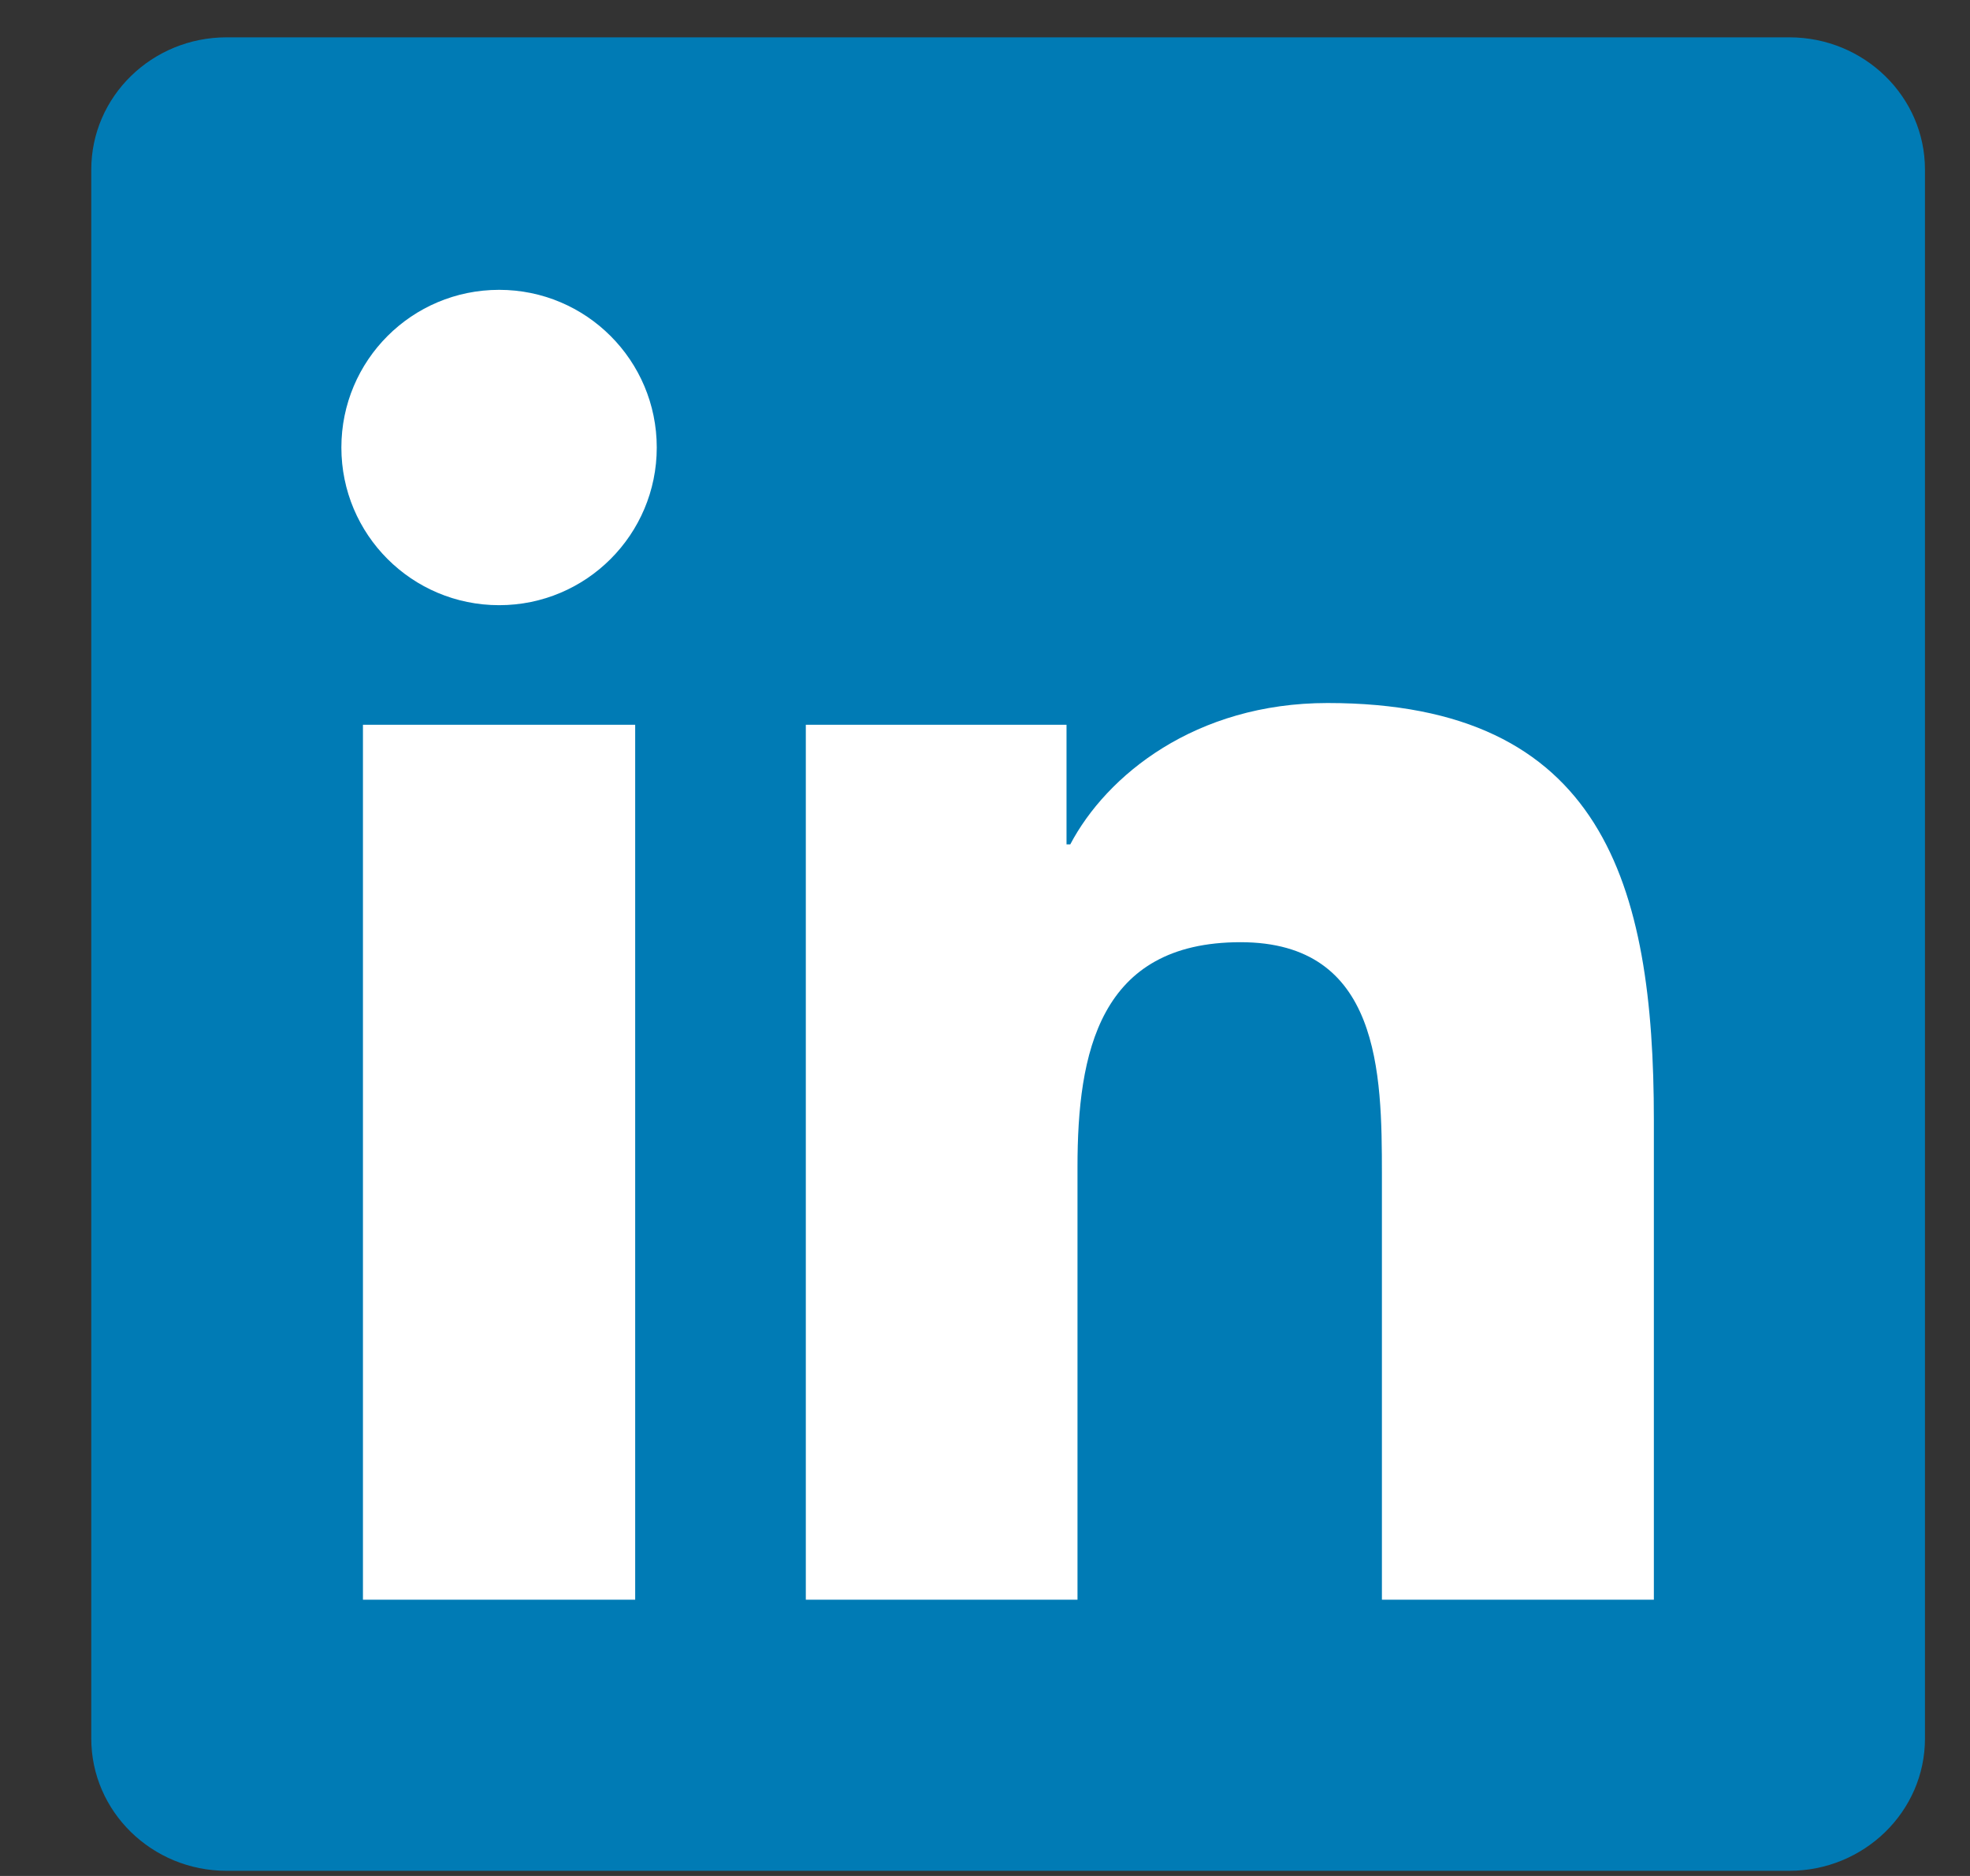
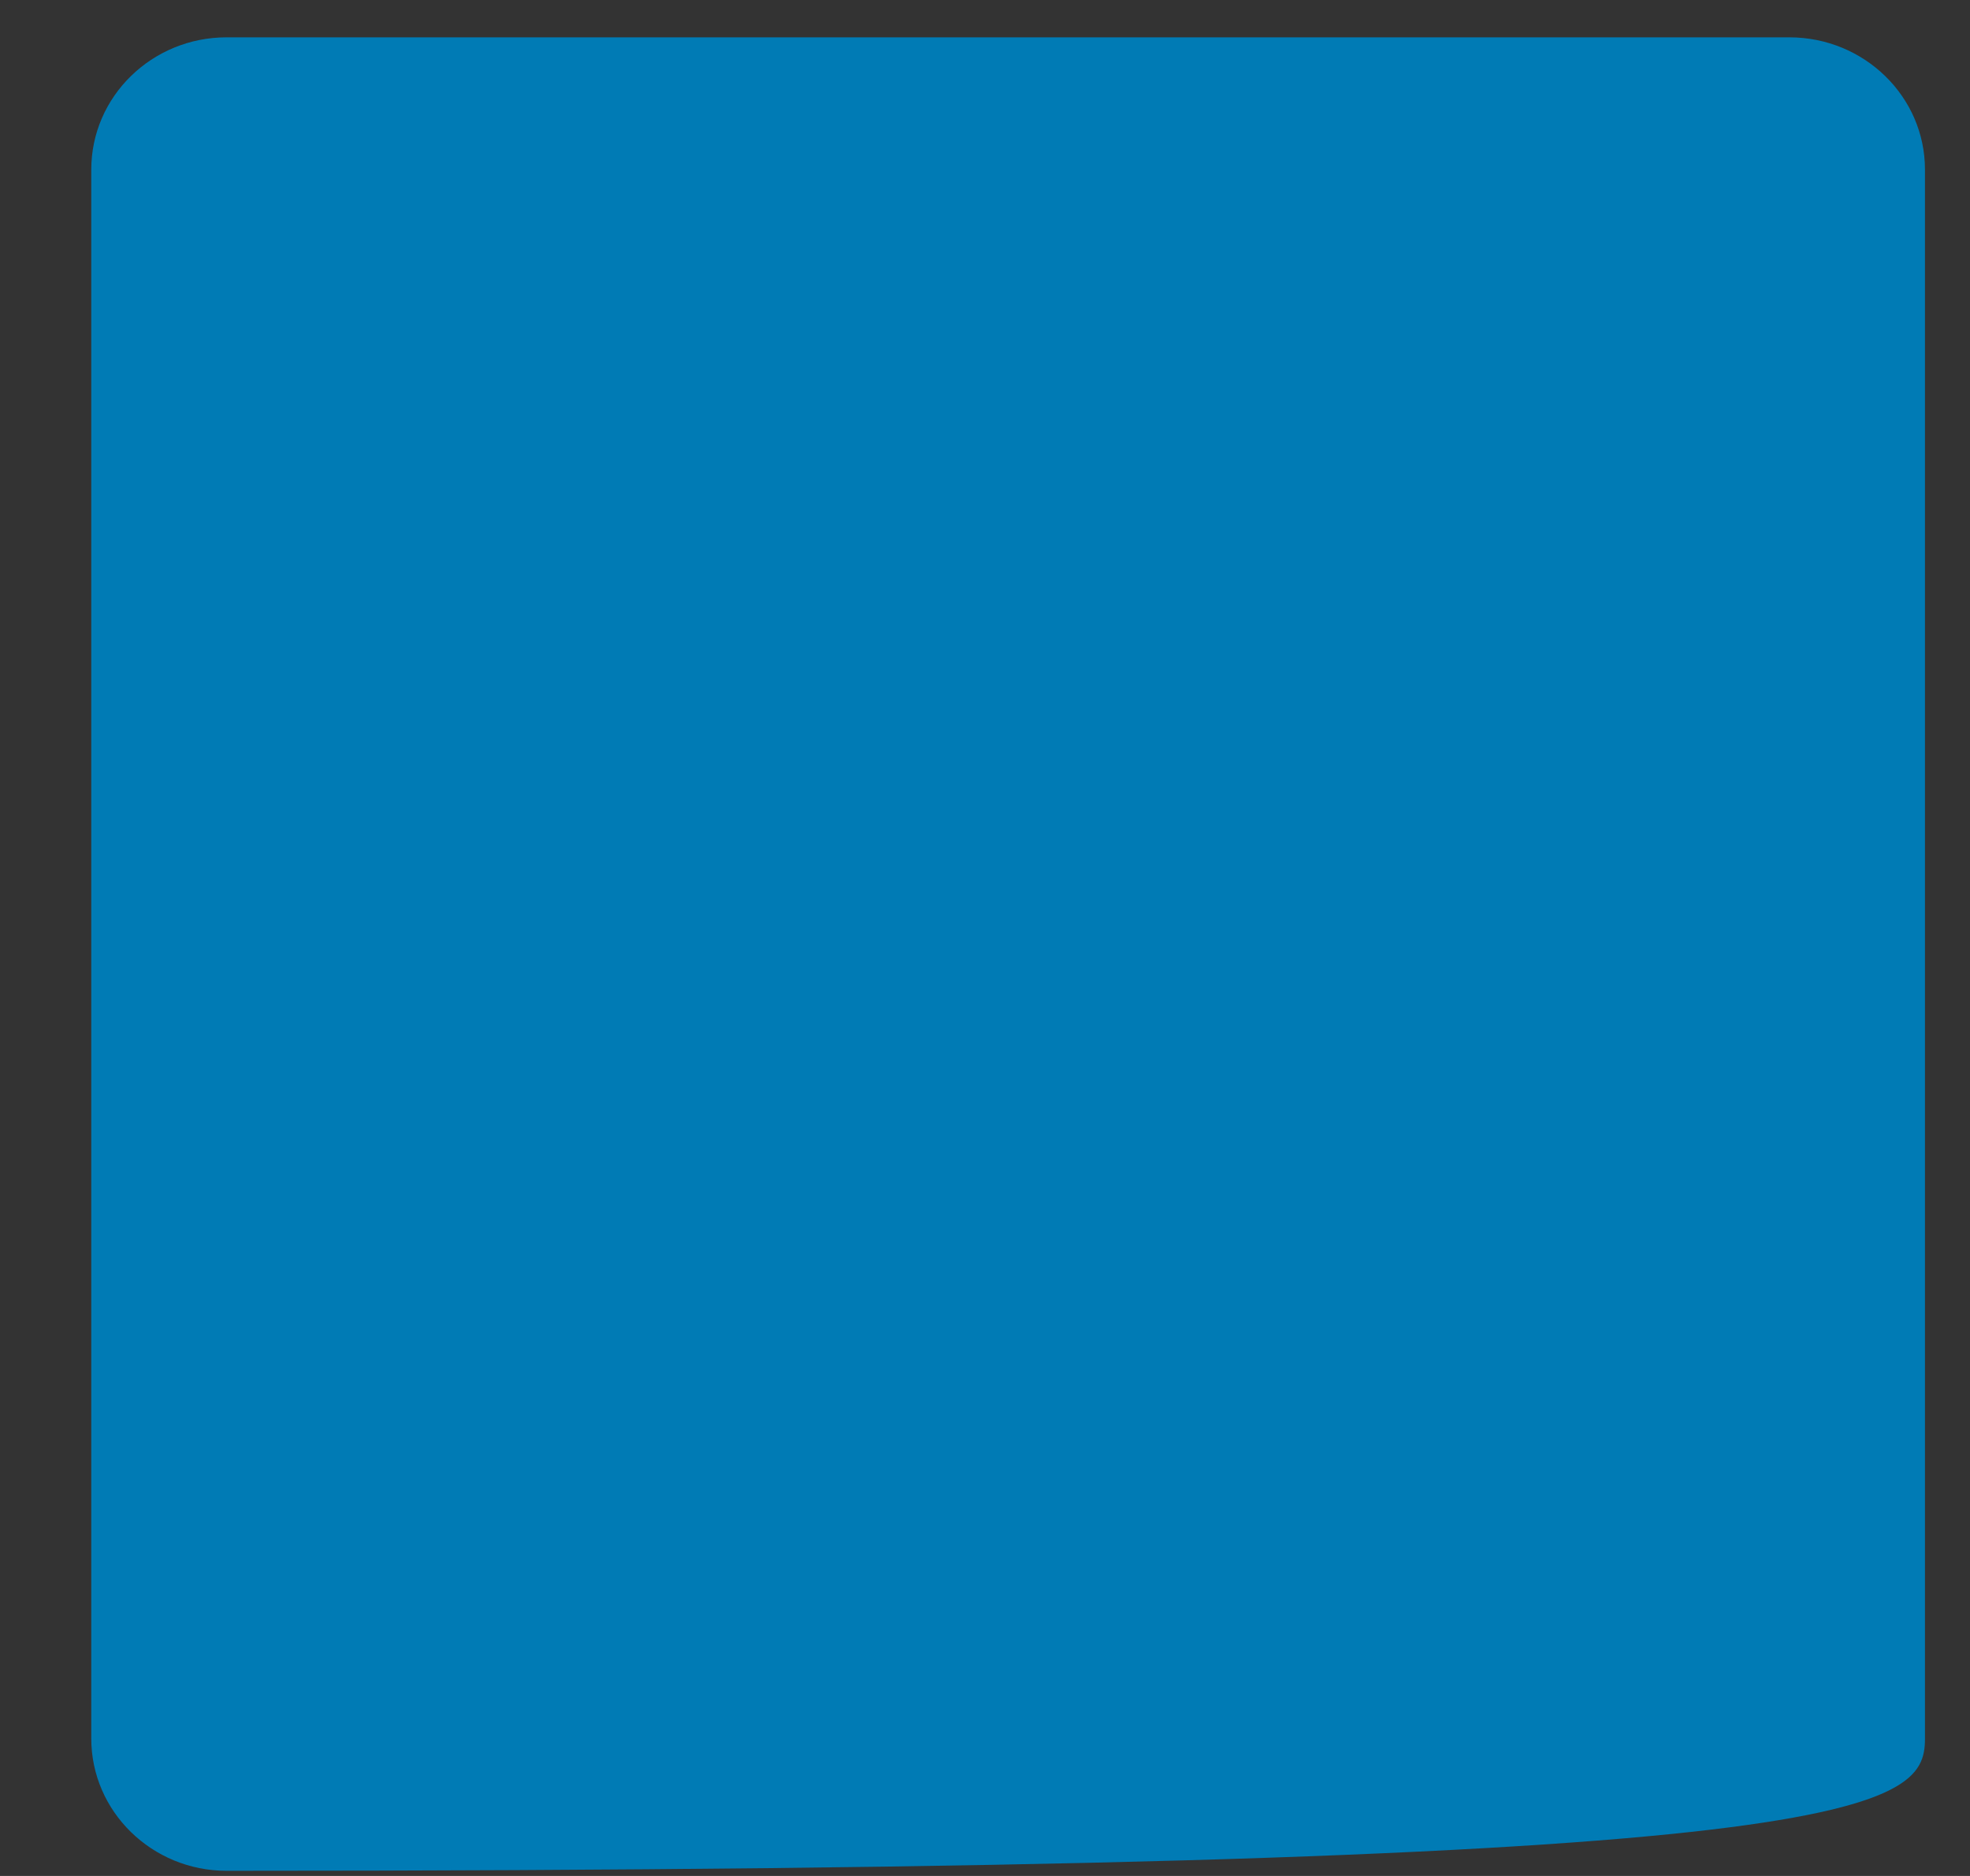
<svg xmlns="http://www.w3.org/2000/svg" width="21" height="20" viewBox="0 0 21 20" fill="none">
  <rect x="0" y="0" width="21" height="20" fill="#333333" stroke="none" />
  <g clip-path="url(#clip0_6658_25397)">
-     <path d="M19.074 0.398H2.415C1.62 0.398 0.973 1.029 0.973 1.808V18.535C0.973 19.313 1.62 19.945 2.415 19.945H19.074C19.871 19.945 20.52 19.313 20.52 18.535V1.808C20.52 1.029 19.871 0.398 19.074 0.398Z" fill="#007BB5" />
-     <path d="M3.869 7.727H6.771V17.055H3.869V7.727ZM5.321 3.09C6.249 3.09 7.001 3.843 7.001 4.771C7.001 5.699 6.249 6.452 5.321 6.452C4.39 6.452 3.639 5.699 3.639 4.771C3.639 3.843 4.39 3.09 5.321 3.09Z" fill="white" />
-     <path d="M8.59 7.727H11.369V9.002H11.409C11.795 8.268 12.741 7.495 14.152 7.495C17.087 7.495 17.63 9.427 17.63 11.939V17.055H14.731V12.518C14.731 11.437 14.712 10.045 13.224 10.045C11.716 10.045 11.486 11.224 11.486 12.441V17.055H8.59V7.727Z" fill="white" />
+     <path d="M19.074 0.398H2.415C1.62 0.398 0.973 1.029 0.973 1.808V18.535C0.973 19.313 1.62 19.945 2.415 19.945C19.871 19.945 20.52 19.313 20.52 18.535V1.808C20.52 1.029 19.871 0.398 19.074 0.398Z" fill="#007BB5" />
  </g>
  <defs>
    <clipPath id="clip0_6658_25397">
      <rect width="19.547" height="19.547" fill="white" transform="translate(0.973 0.398)" />
    </clipPath>
  </defs>
</svg>